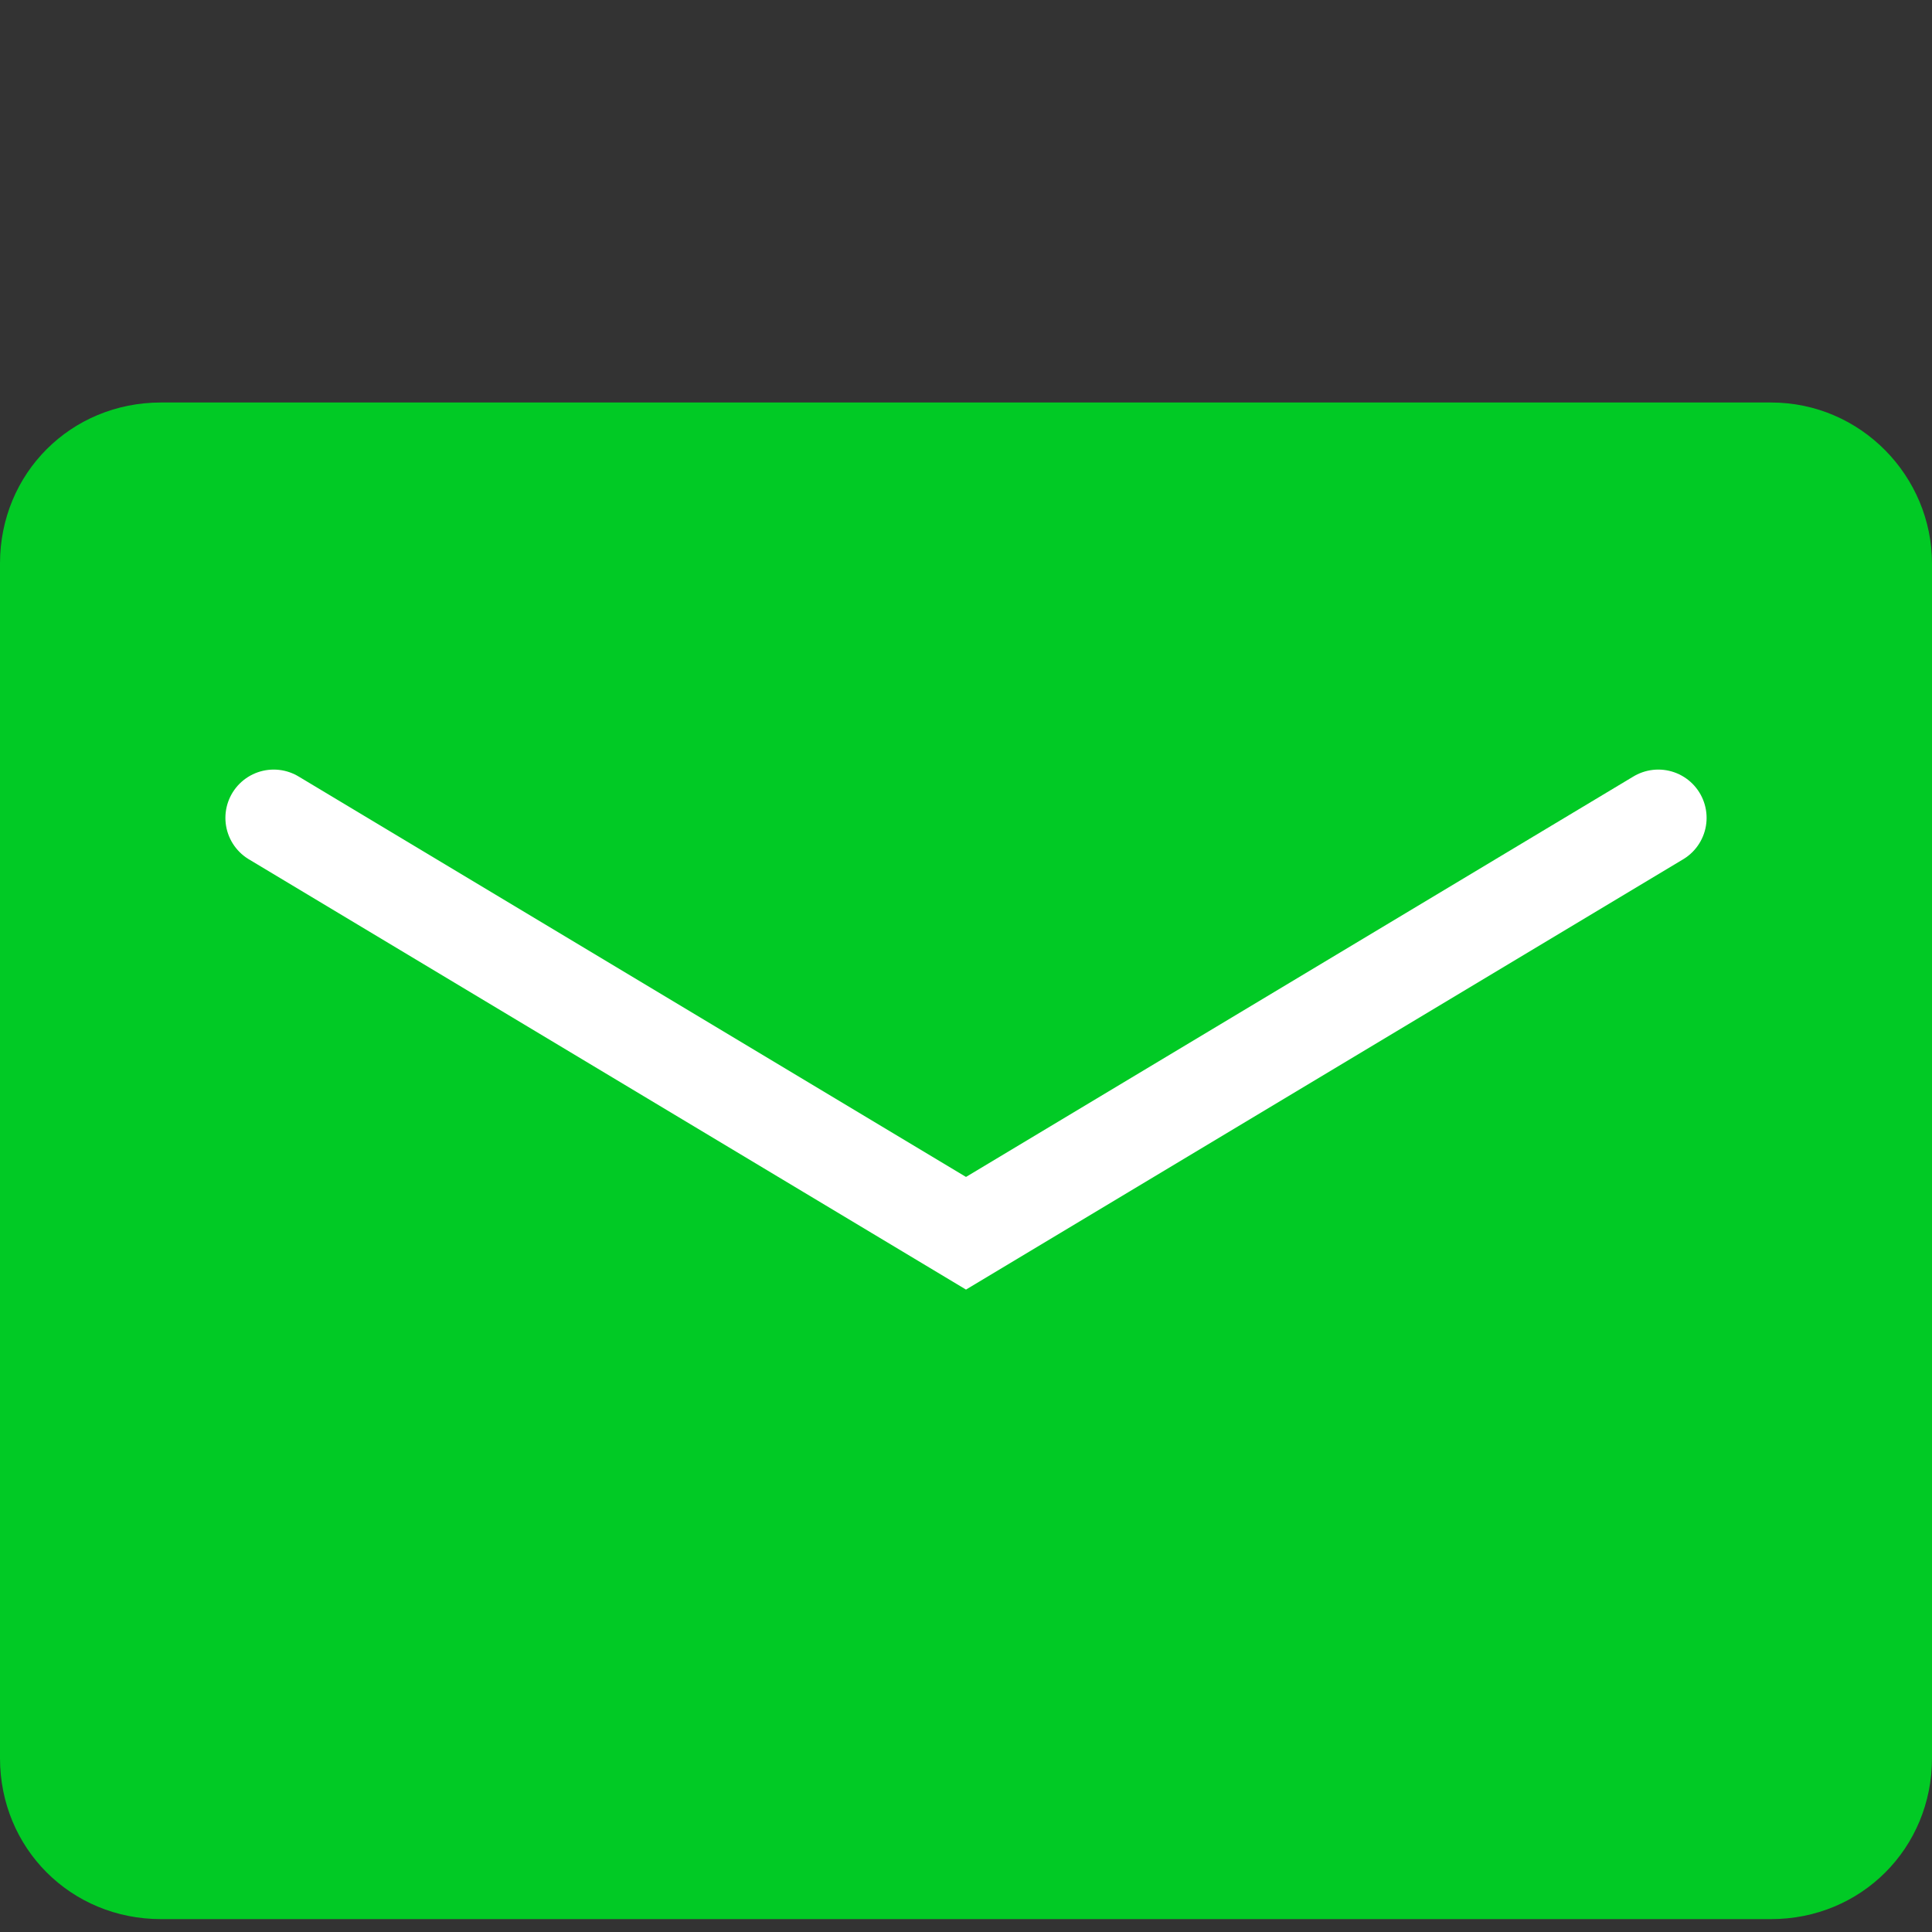
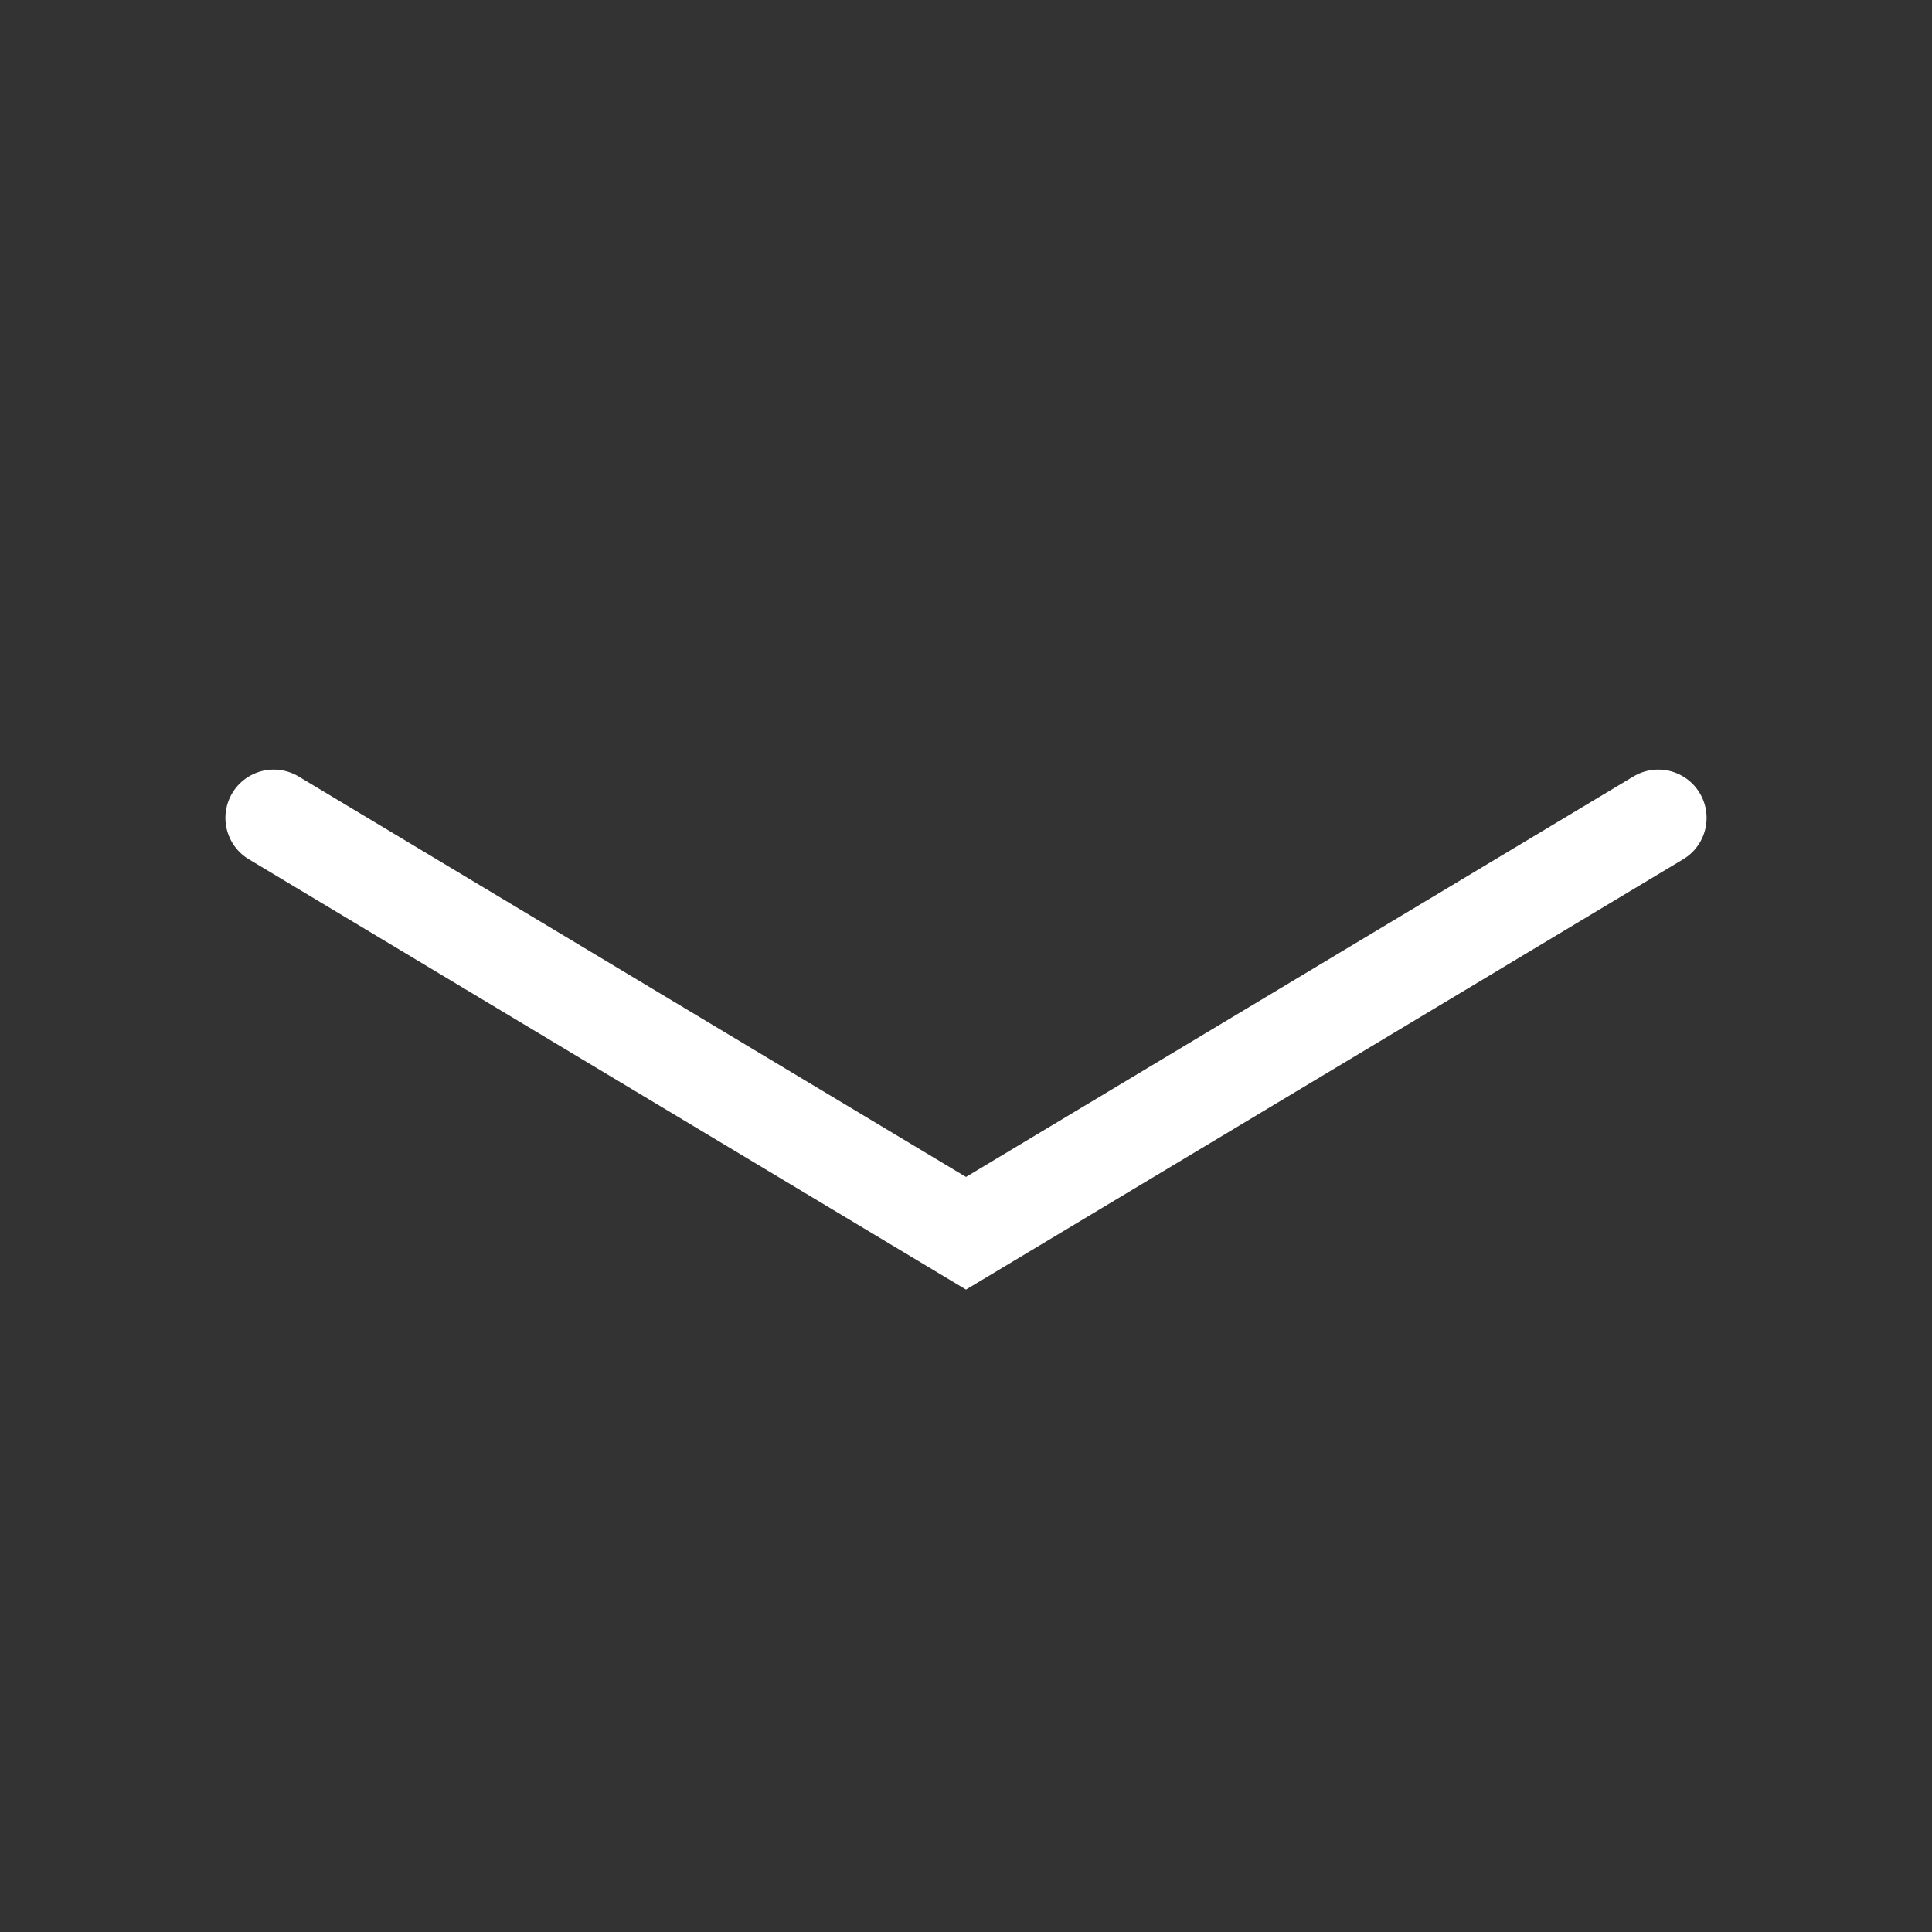
<svg xmlns="http://www.w3.org/2000/svg" version="1.1" id="Слой_1" x="0px" y="0px" viewBox="0 0 60 60" style="enable-background:new 0 0 60 60;" xml:space="preserve">
  <rect x="0" y="0" width="60" height="60" fill="#333333" stroke="none" />
  <style type="text/css">
	.st0{fill:#01ca25;}
	.st1{fill:none;stroke:#FFFFFF;stroke-width:3;stroke-linecap:round;stroke-miterlimit:10;}
</style>
  <g>
-     <path class="st0" d="M55,12.5H5c-2.8,0-5,2.2-5,5v37.1c0,2.8,2.2,5,5,5H55c2.8,0,5-2.2,5-5V17.5C60,14.8,57.8,12.5,55,12.5z" />
    <g>
      <g>
        <polyline class="st1" points="8.5,25.4 30,38.3 51.5,25.4    " />
      </g>
    </g>
  </g>
</svg>